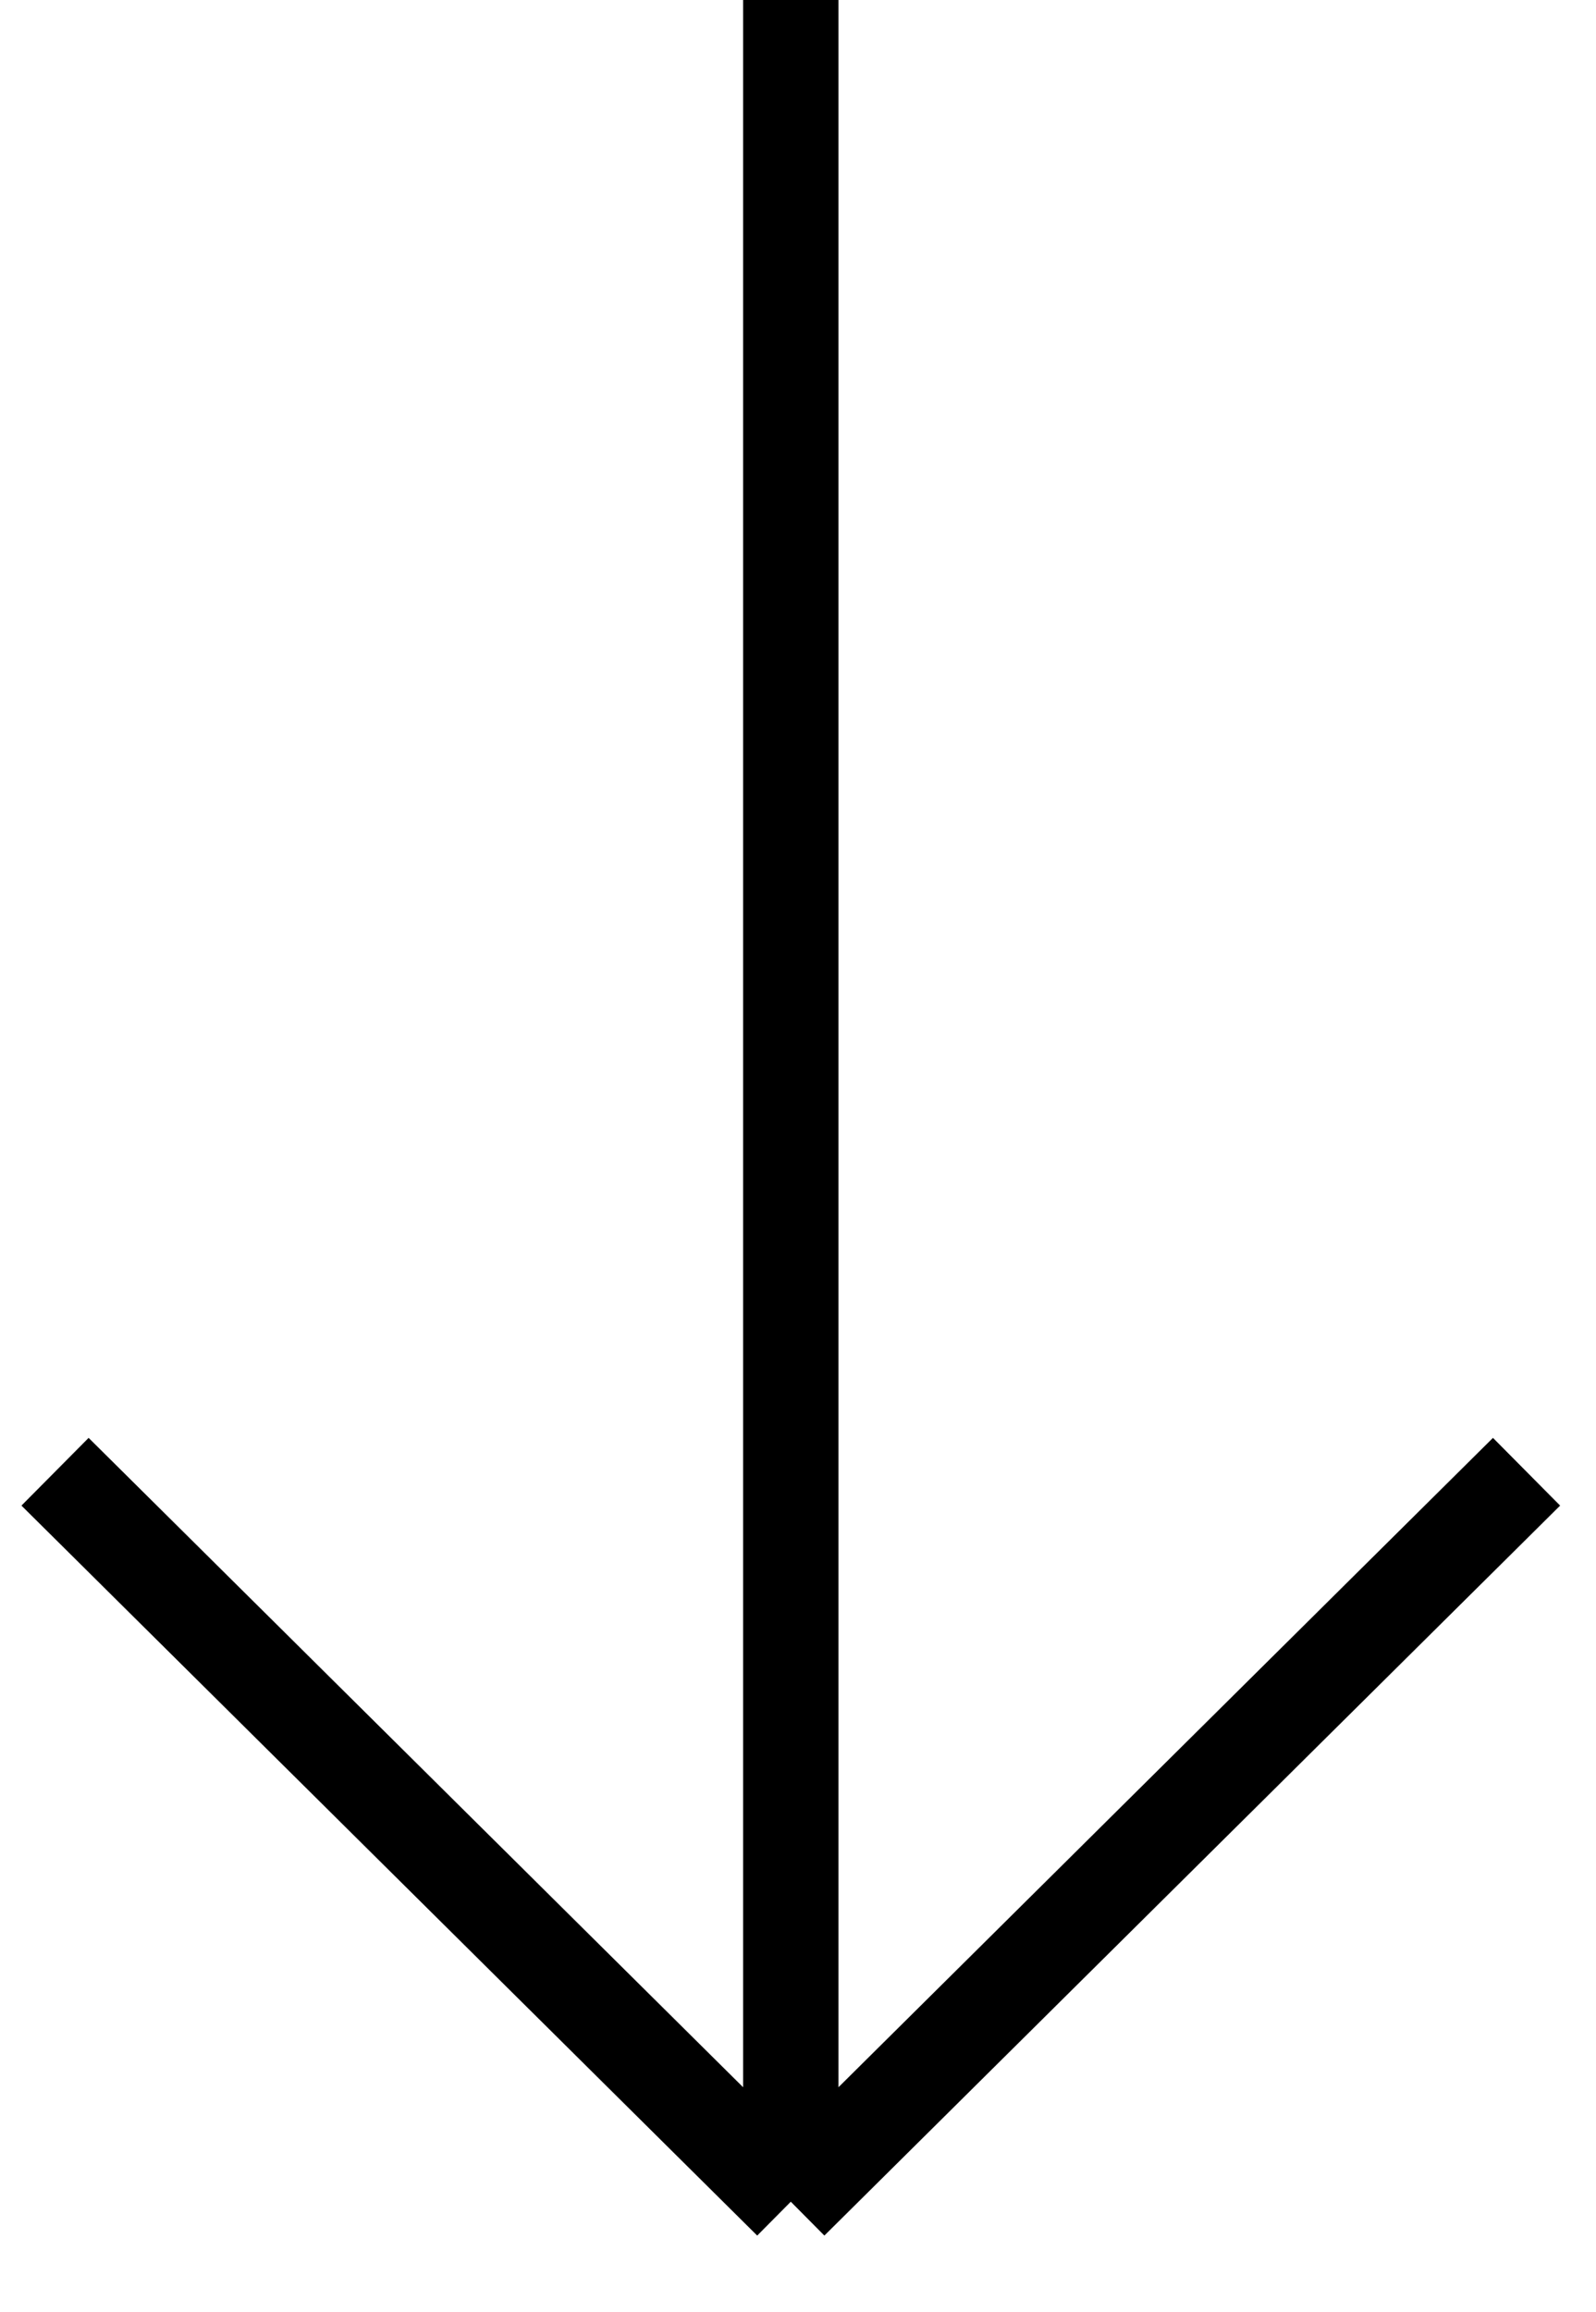
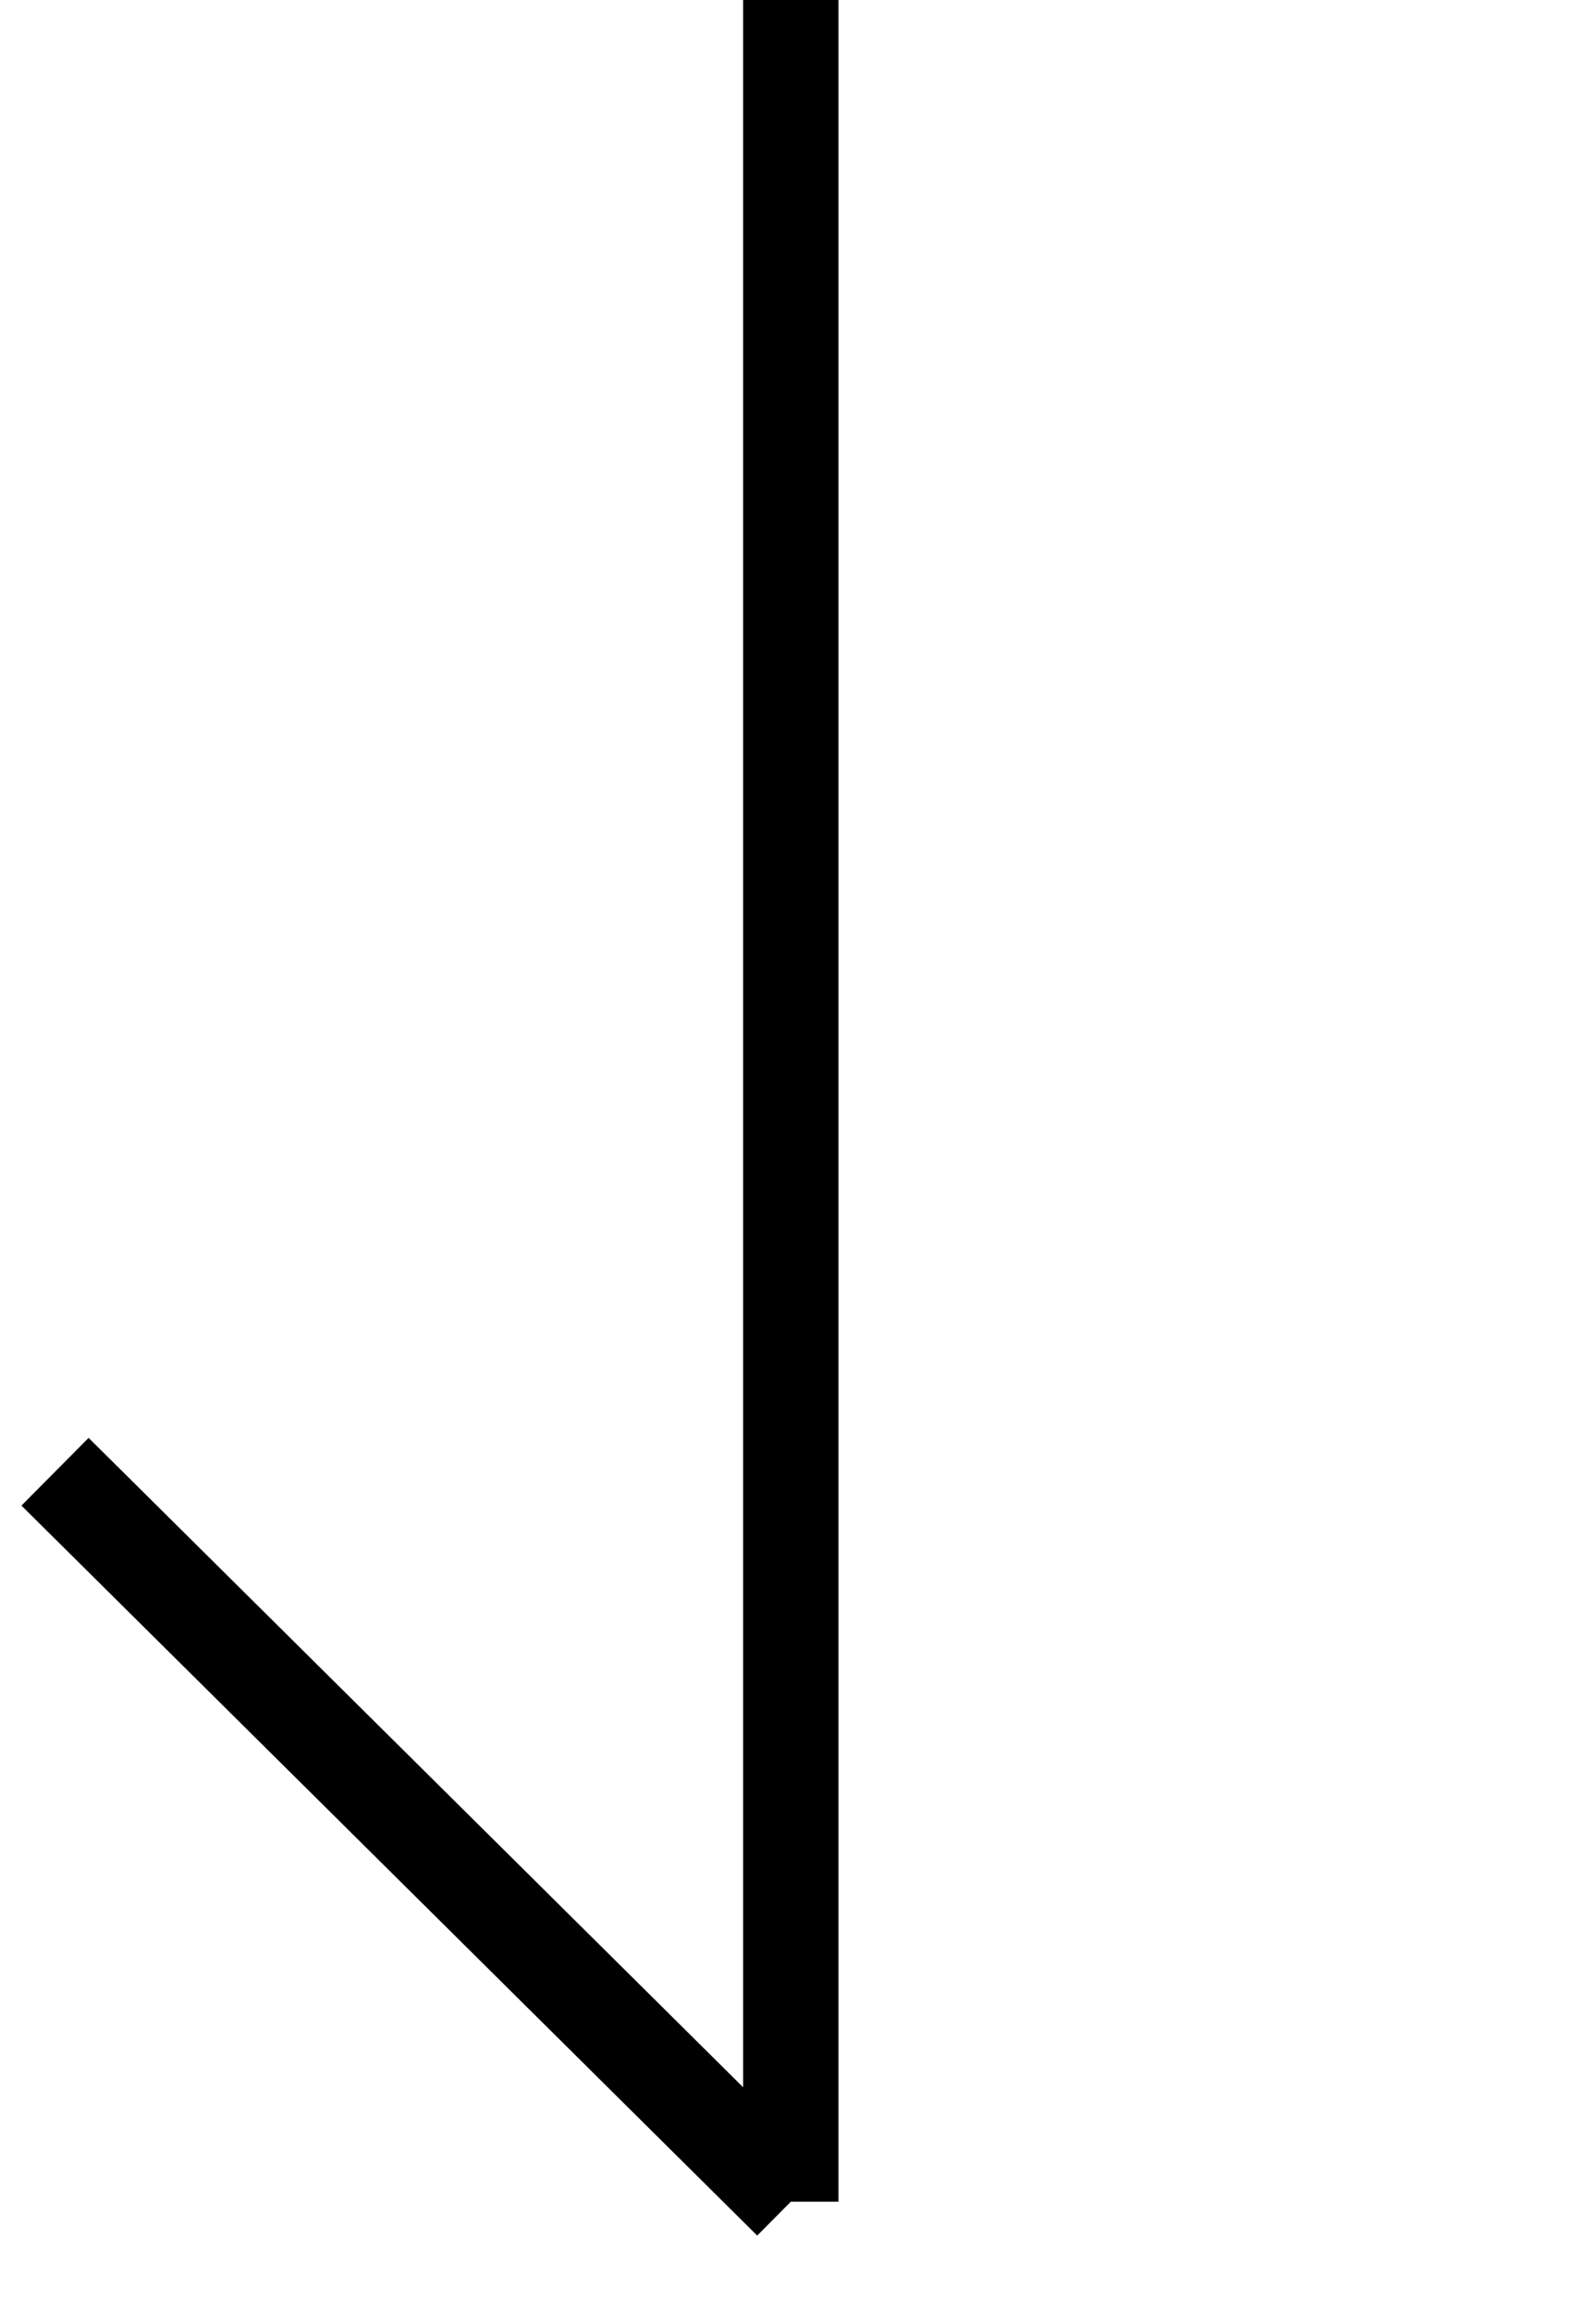
<svg xmlns="http://www.w3.org/2000/svg" width="29" height="42" viewBox="0 0 29 42" fill="none">
-   <path d="M1 26.738L14.369 40M27.738 26.738L14.369 40M14.369 40V0" stroke="black" stroke-width="1.733" />
+   <path d="M1 26.738L14.369 40L14.369 40M14.369 40V0" stroke="black" stroke-width="1.733" />
</svg>